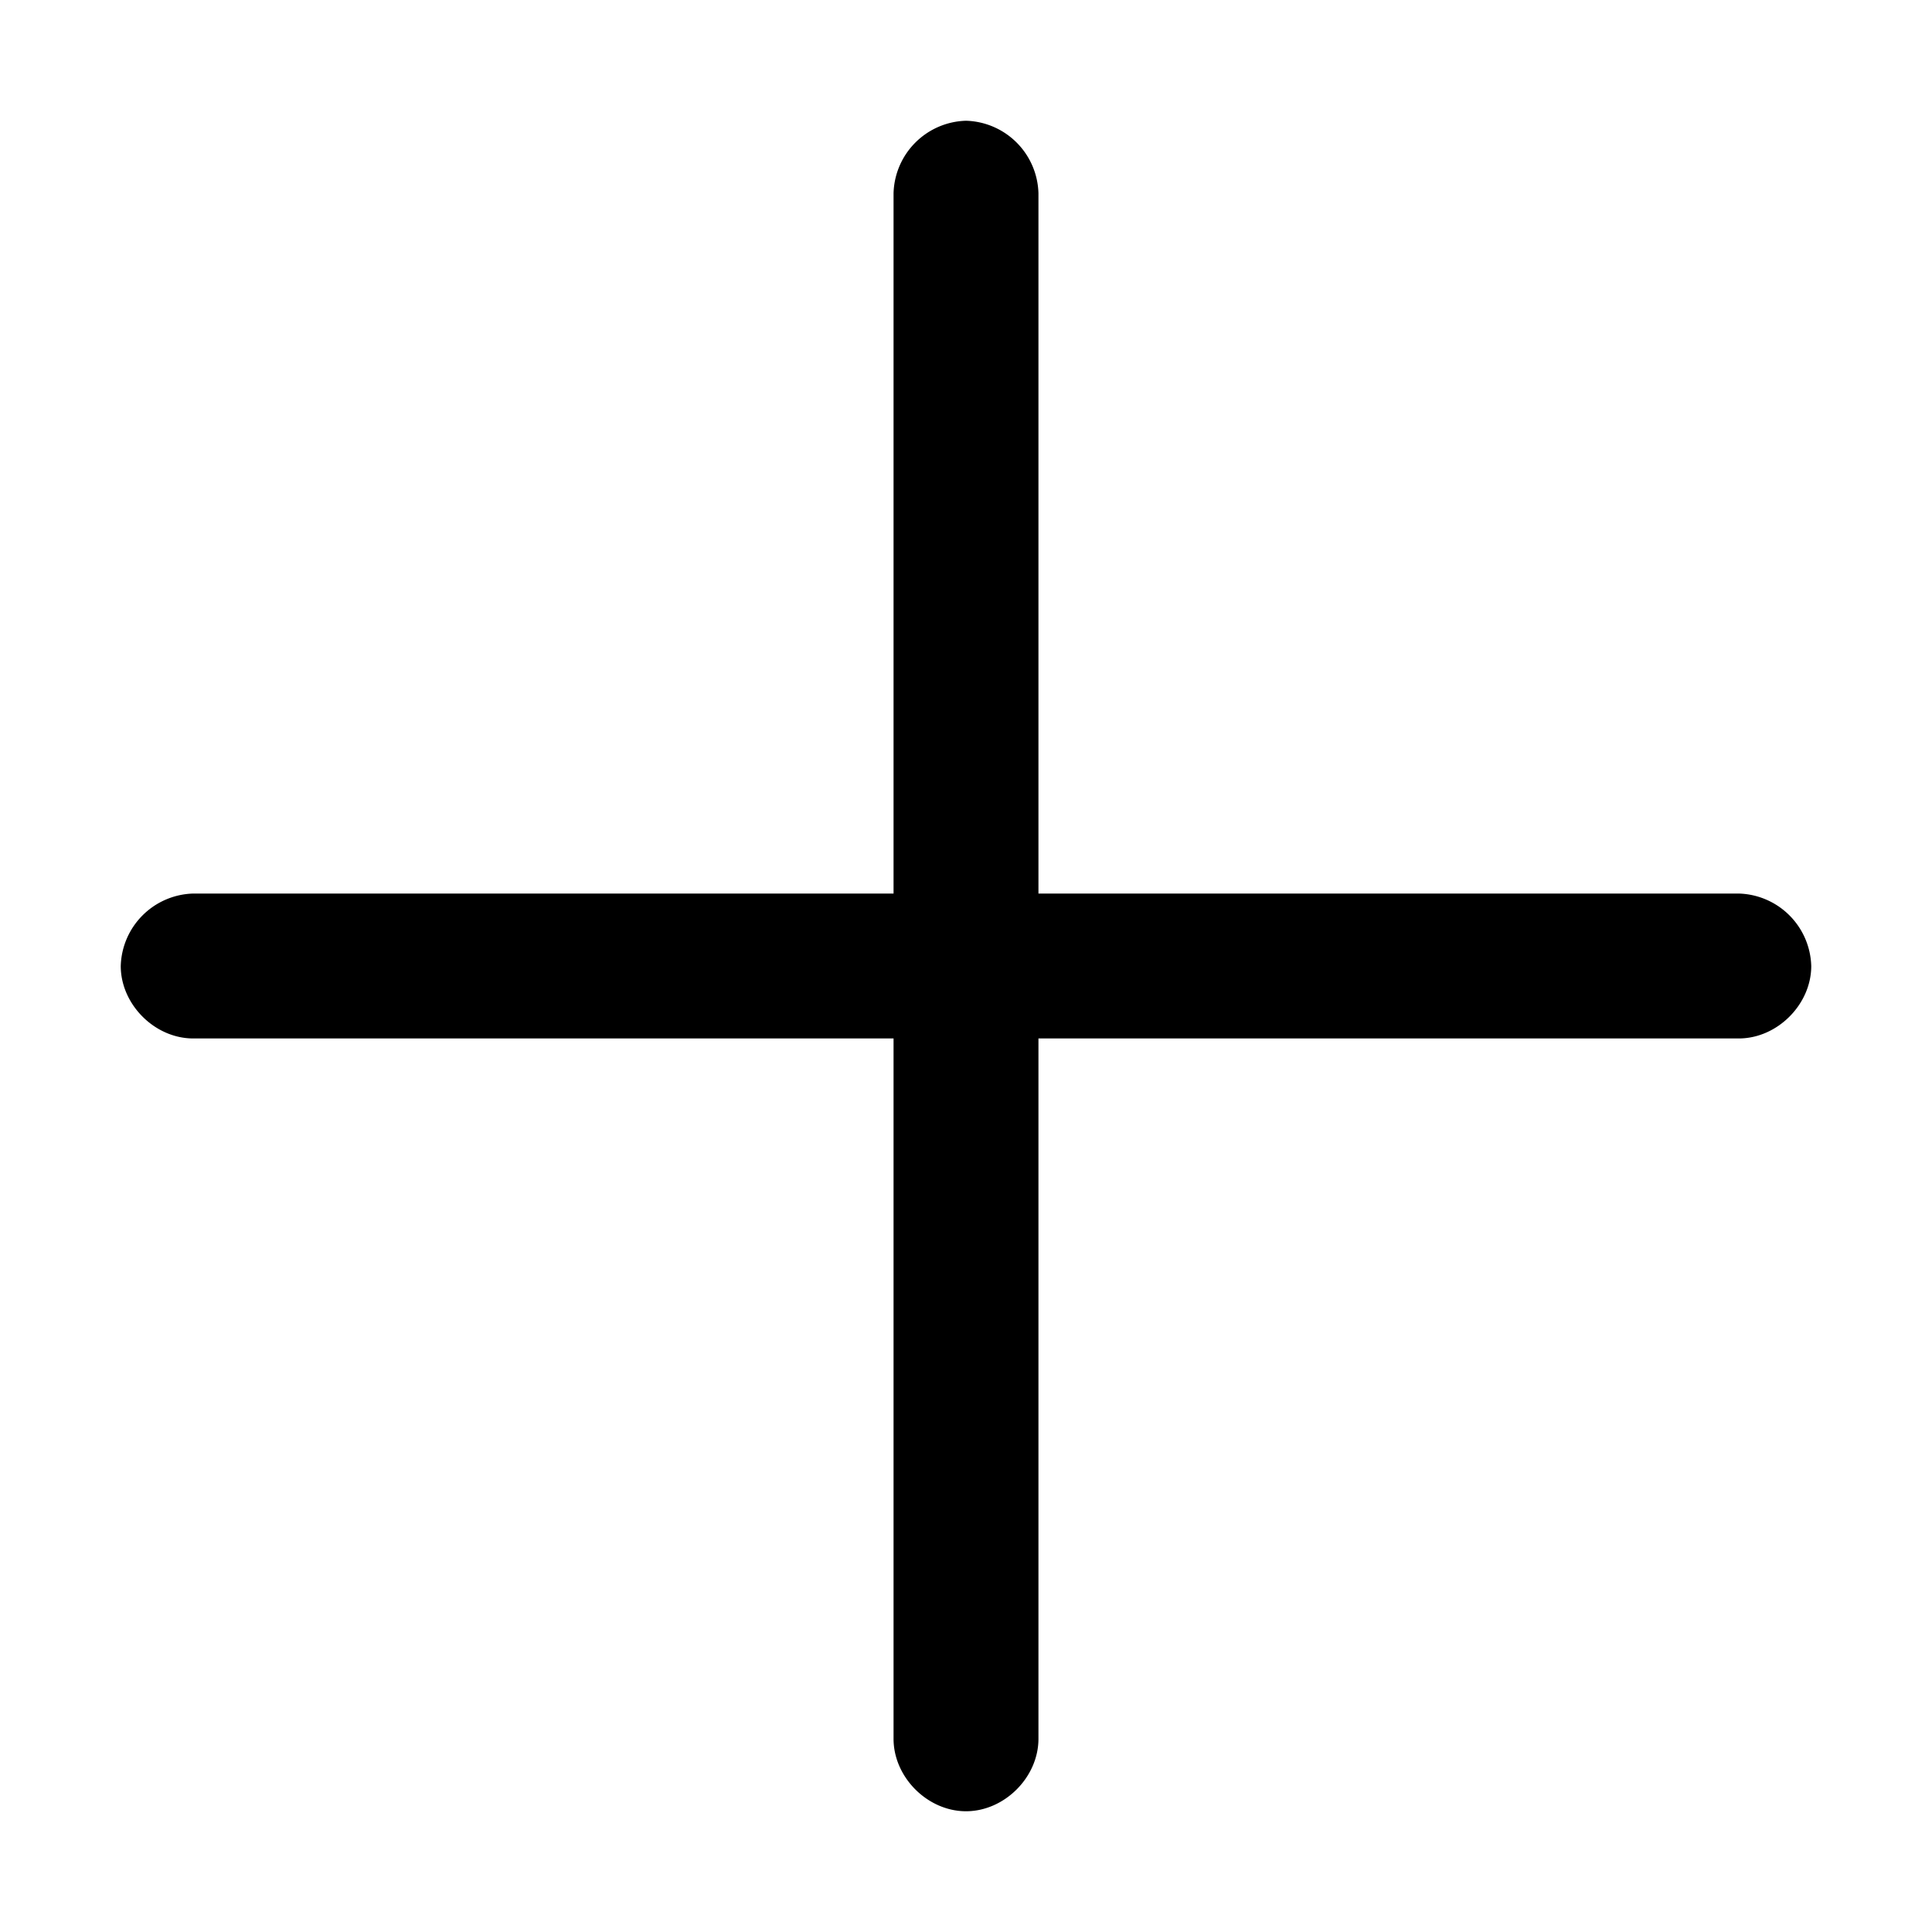
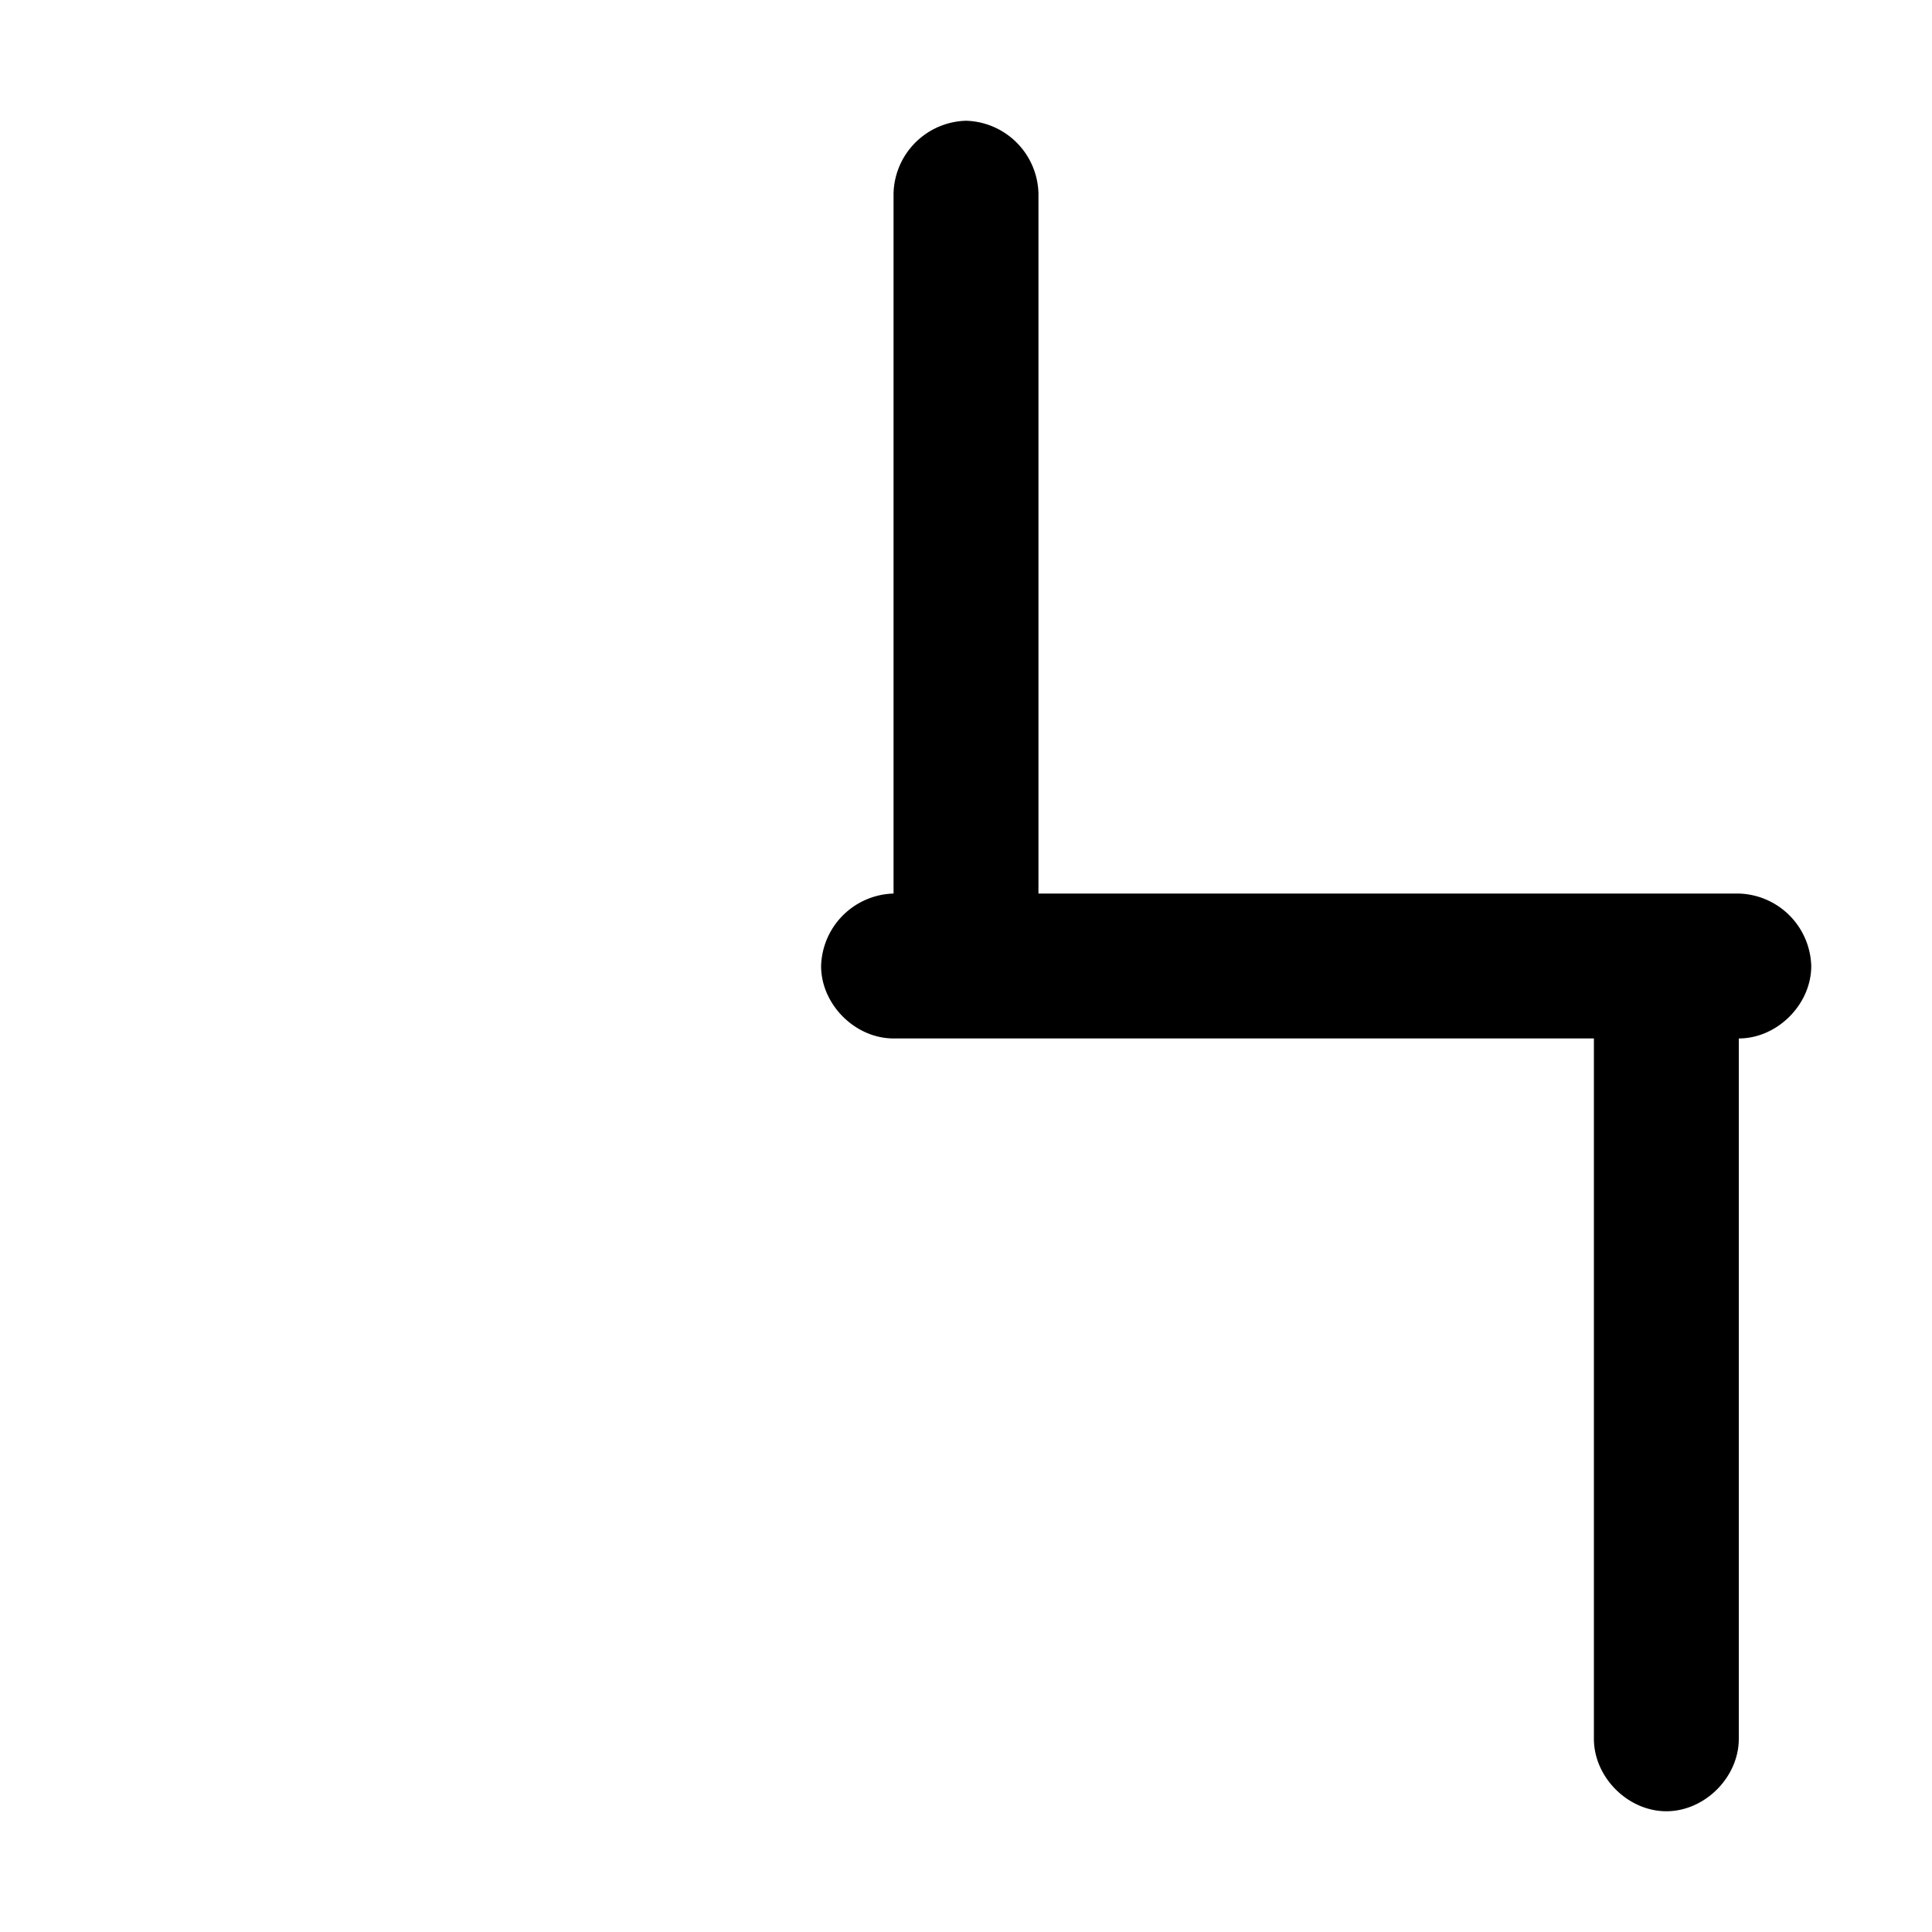
<svg xmlns="http://www.w3.org/2000/svg" rpl="" fill="currentColor" height="20" icon-name="add-outline" viewBox="0 0 20 20" width="20">
-   <path d="M18 9.25h-7.25V2a.772.772 0 0 0-.75-.75.772.772 0 0 0-.75.75v7.25H2a.772.772 0 0 0-.75.75c0 .398.352.75.75.75h7.25V18c0 .398.352.75.75.75s.75-.352.75-.75v-7.25H18c.398 0 .75-.352.75-.75a.772.772 0 0 0-.75-.75Z" />
+   <path d="M18 9.25h-7.25V2a.772.772 0 0 0-.75-.75.772.772 0 0 0-.75.75v7.25a.772.772 0 0 0-.75.75c0 .398.352.75.75.75h7.25V18c0 .398.352.75.75.75s.75-.352.75-.75v-7.25H18c.398 0 .75-.352.75-.75a.772.772 0 0 0-.75-.75Z" />
</svg>